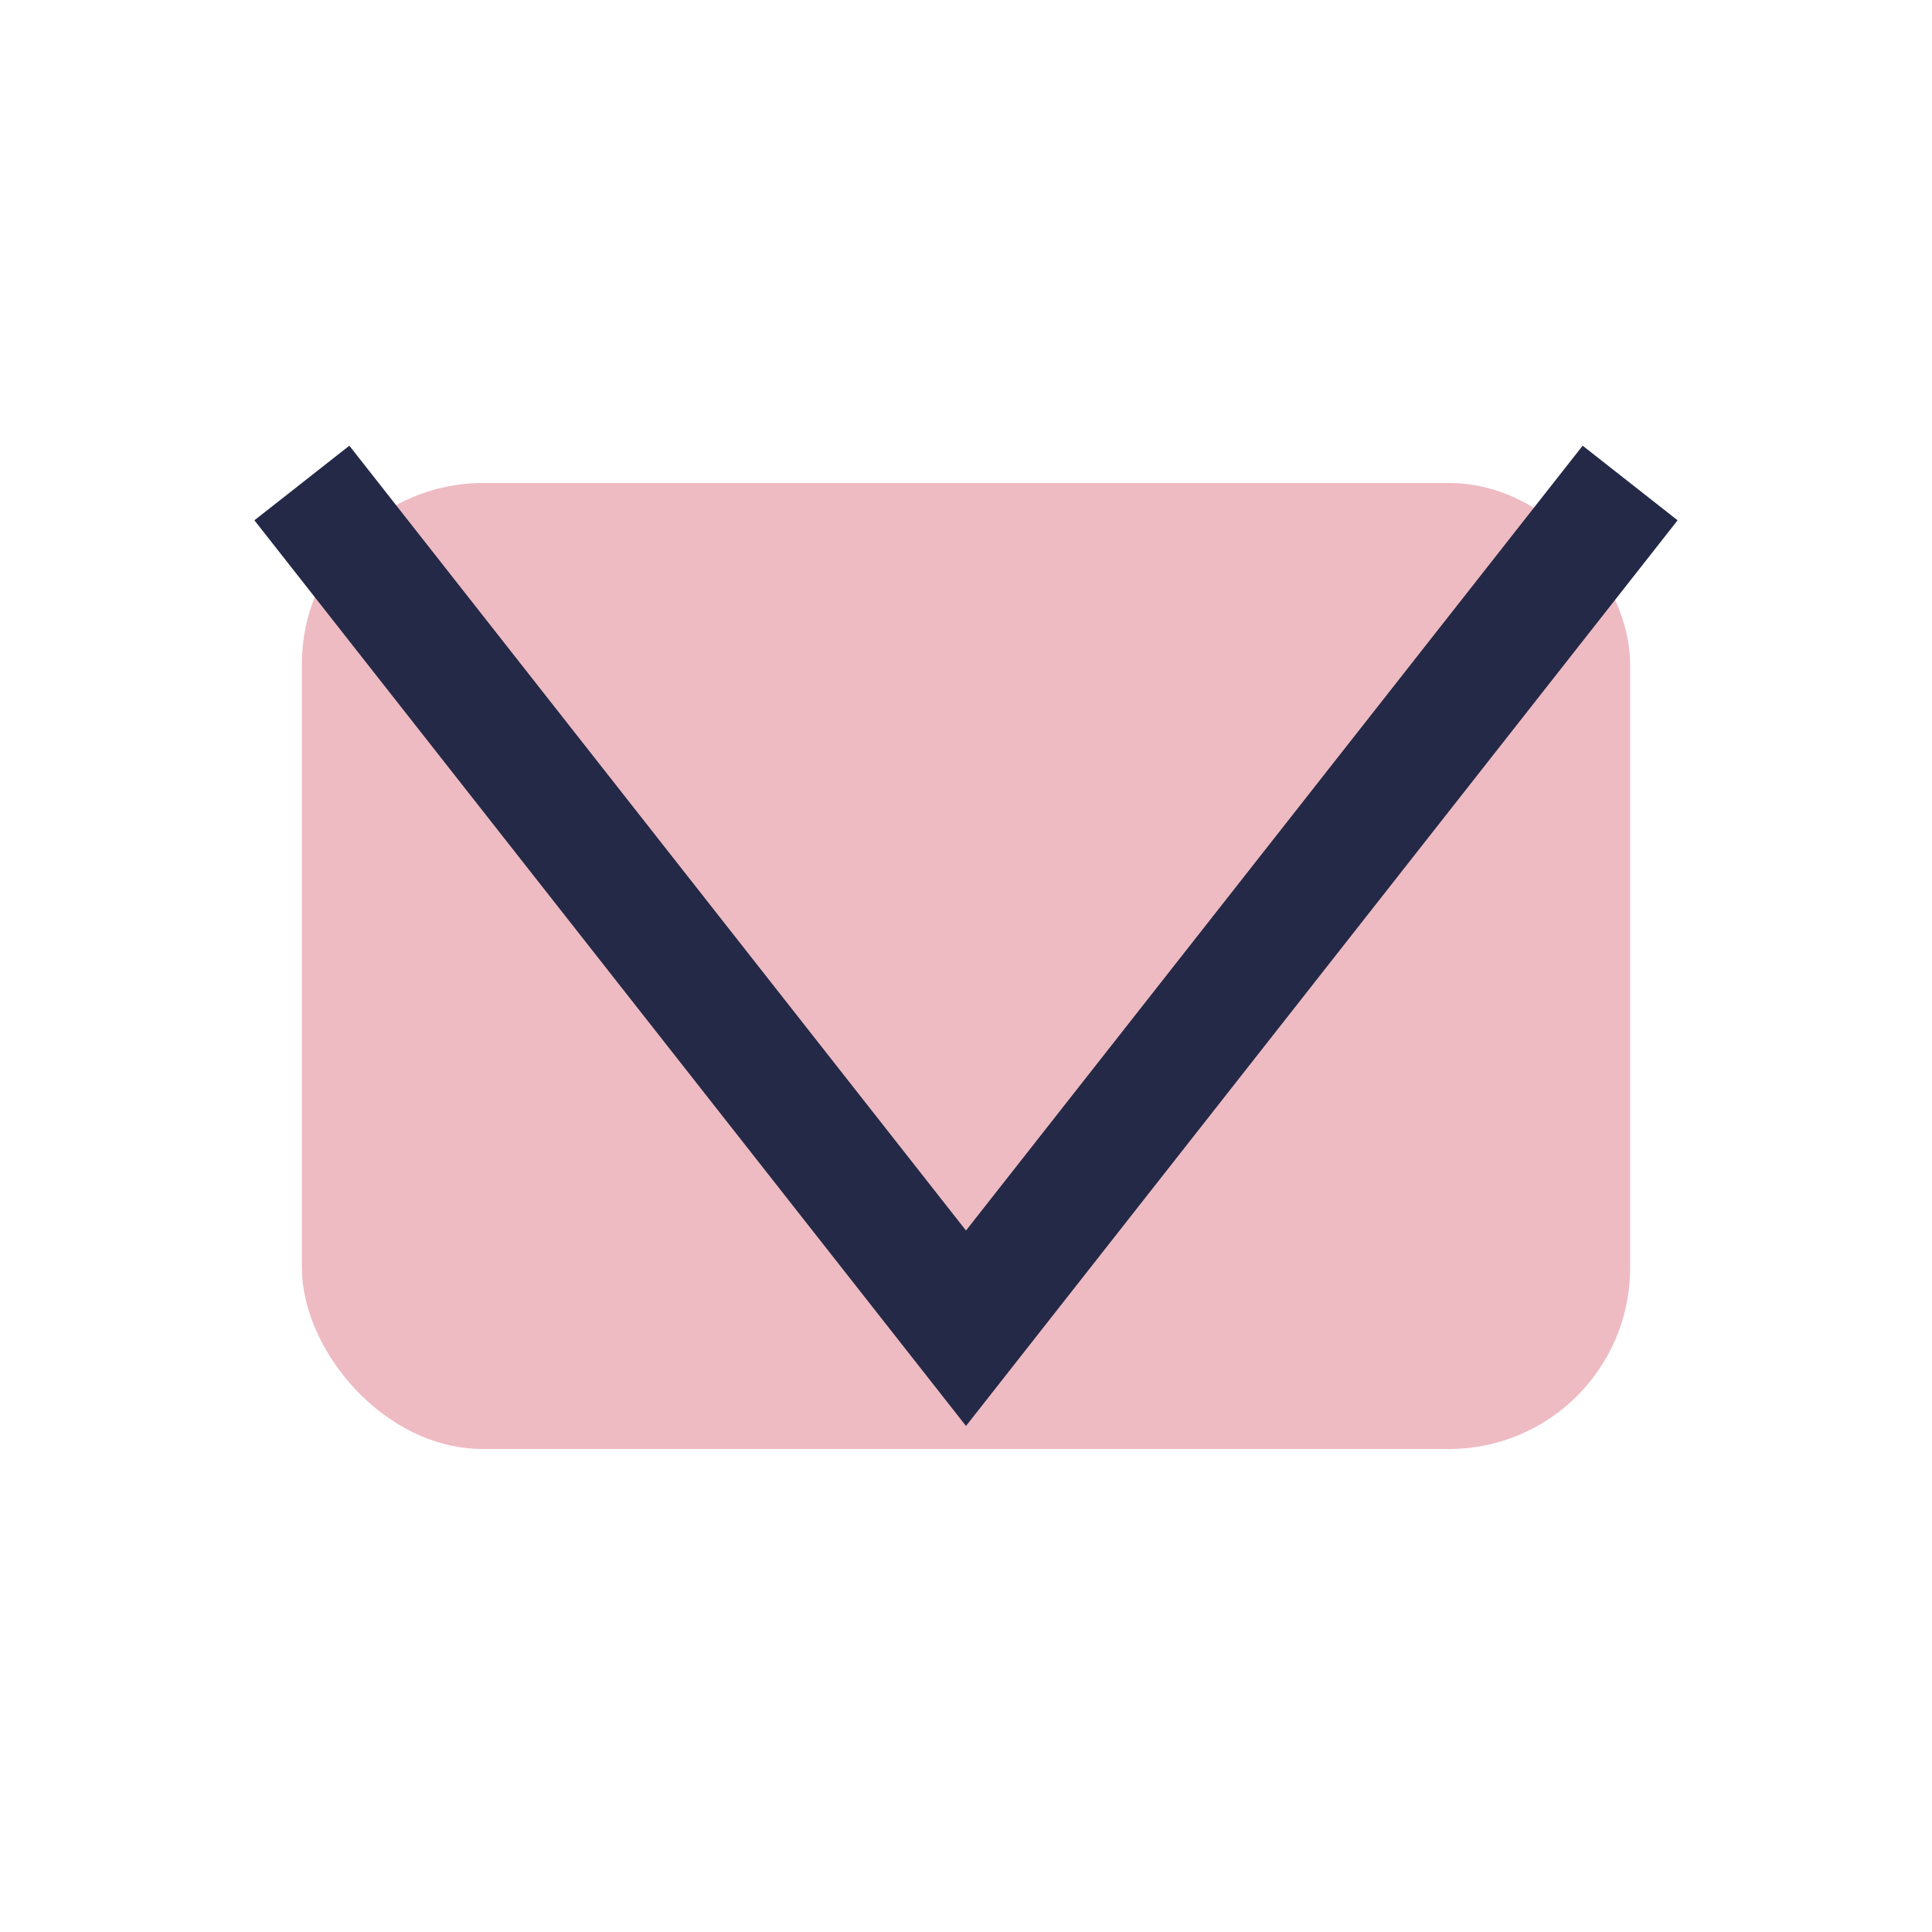
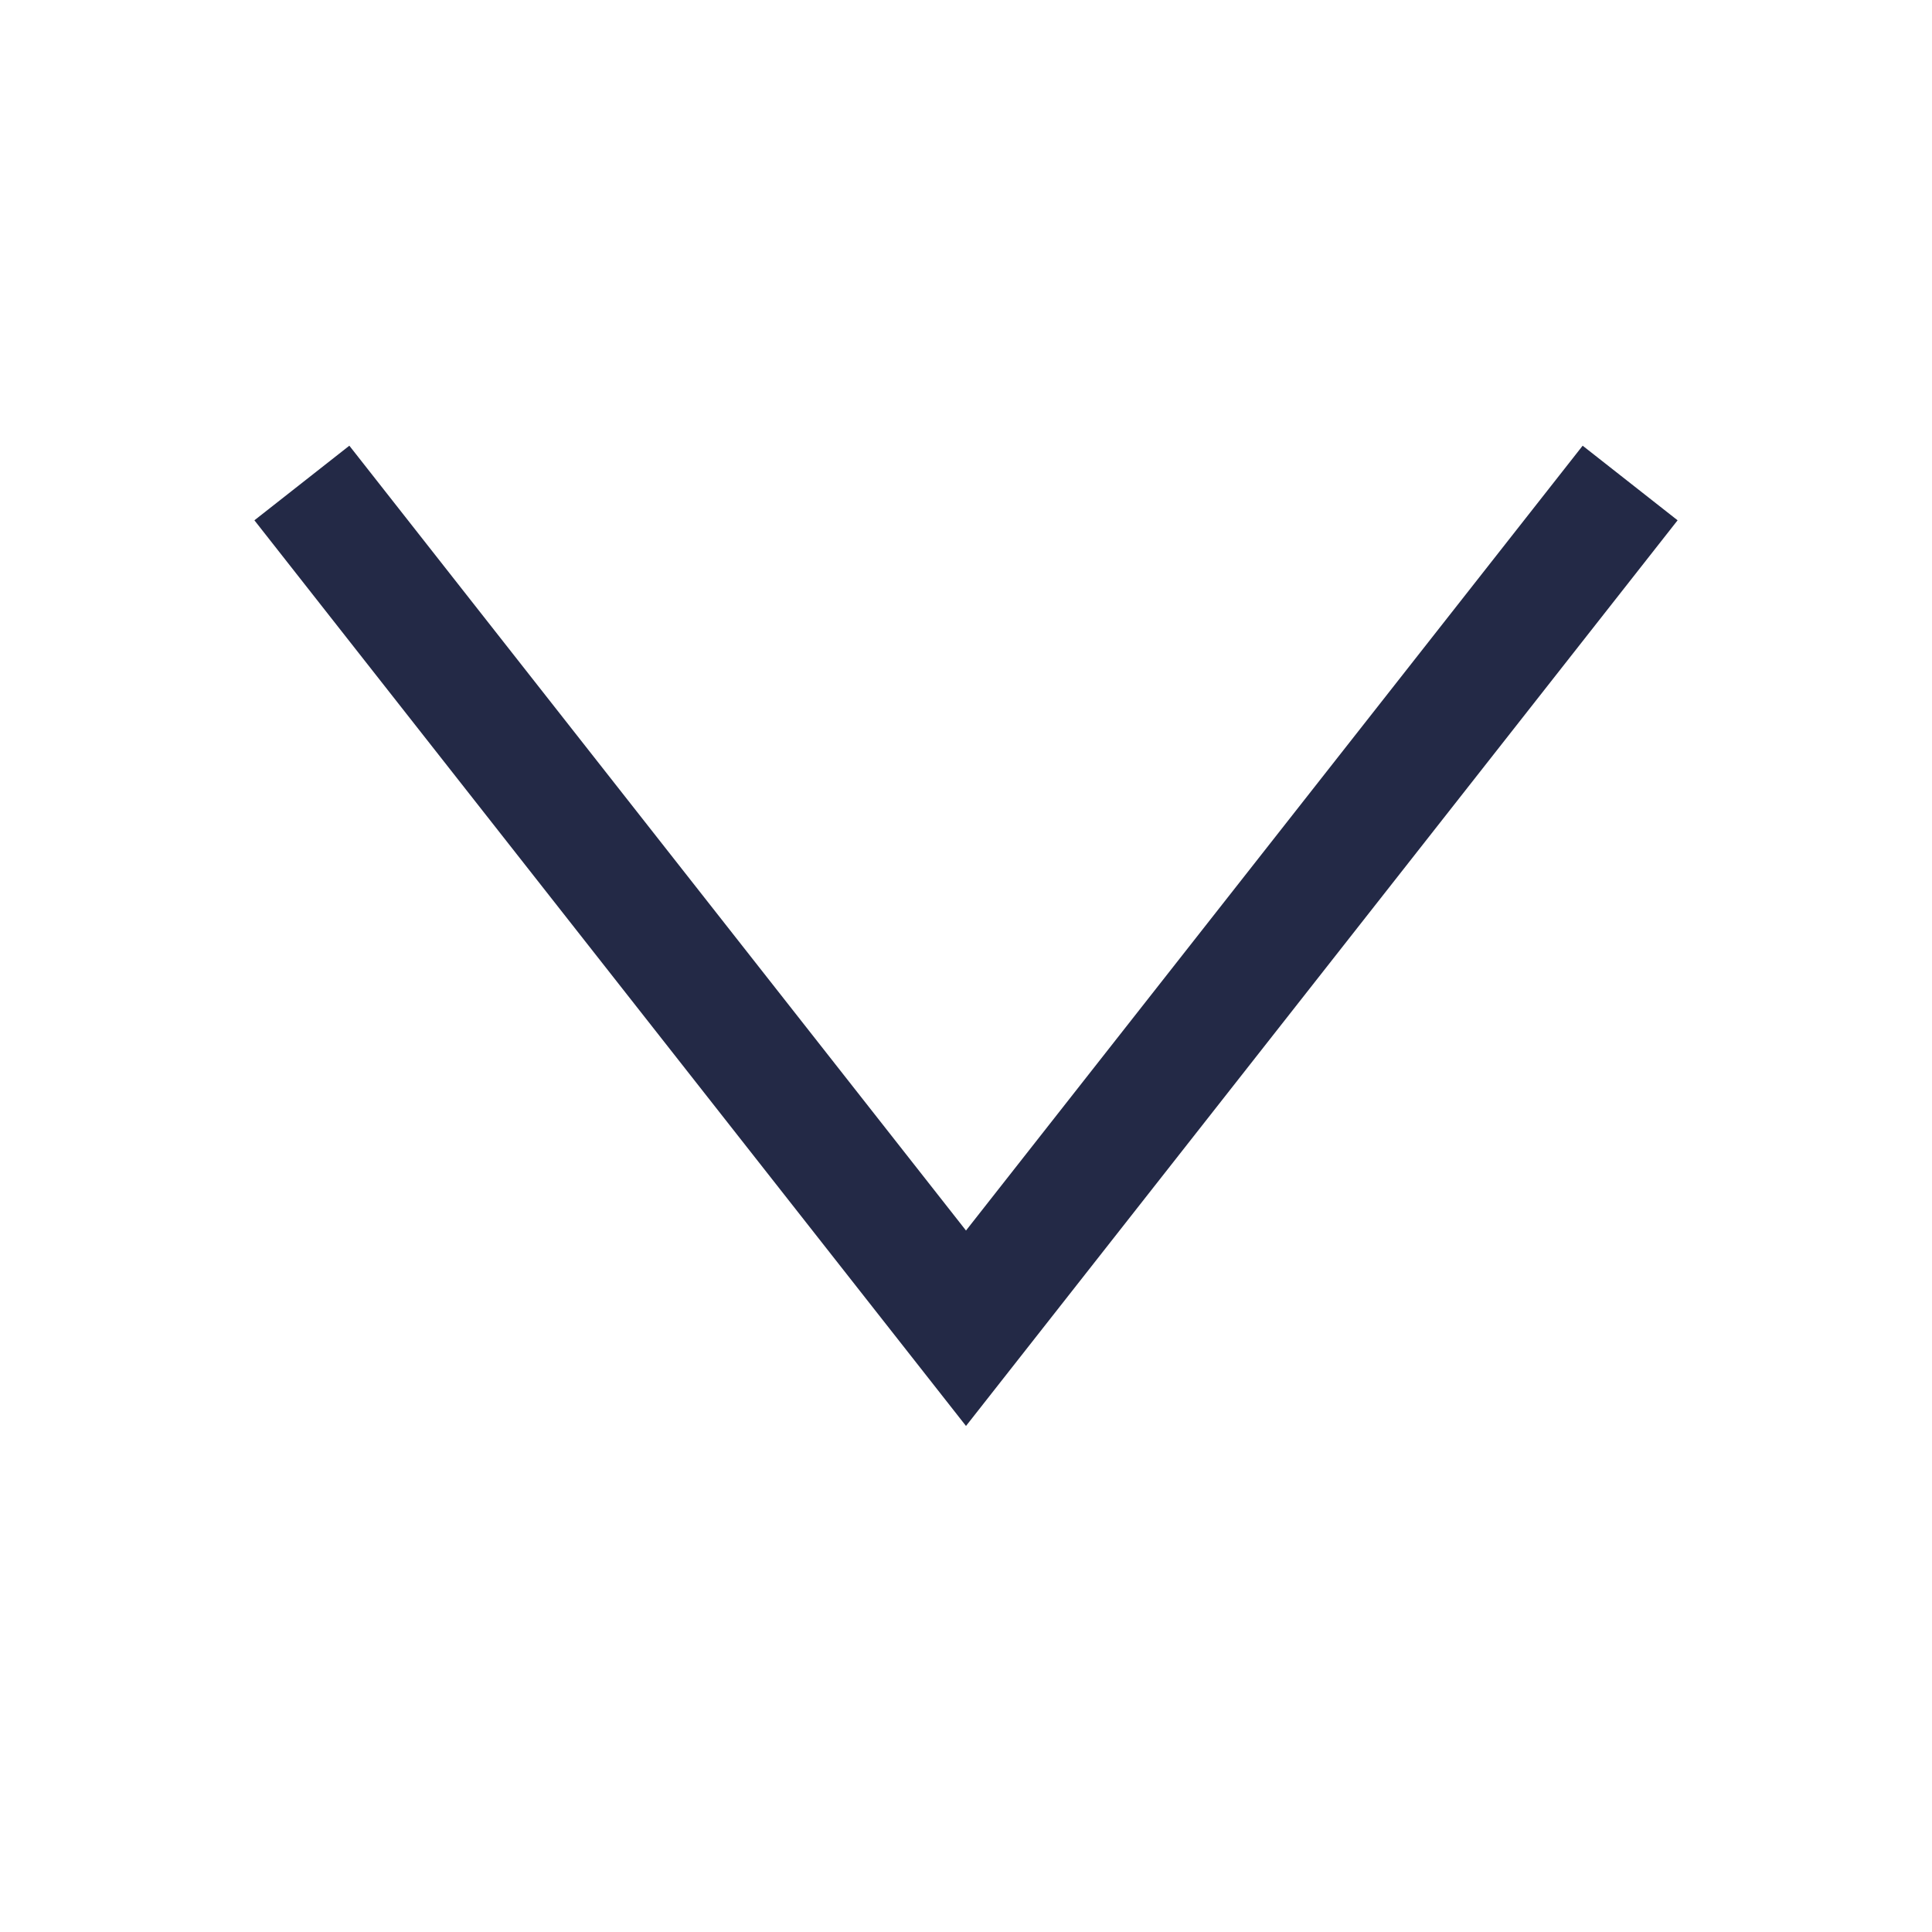
<svg xmlns="http://www.w3.org/2000/svg" width="32" height="32" viewBox="0 0 32 32">
-   <rect x="5" y="8" width="22" height="16" rx="3" fill="#eebbc3" />
  <polyline points="5,8 16,22 27,8" fill="none" stroke="#232946" stroke-width="2" />
</svg>